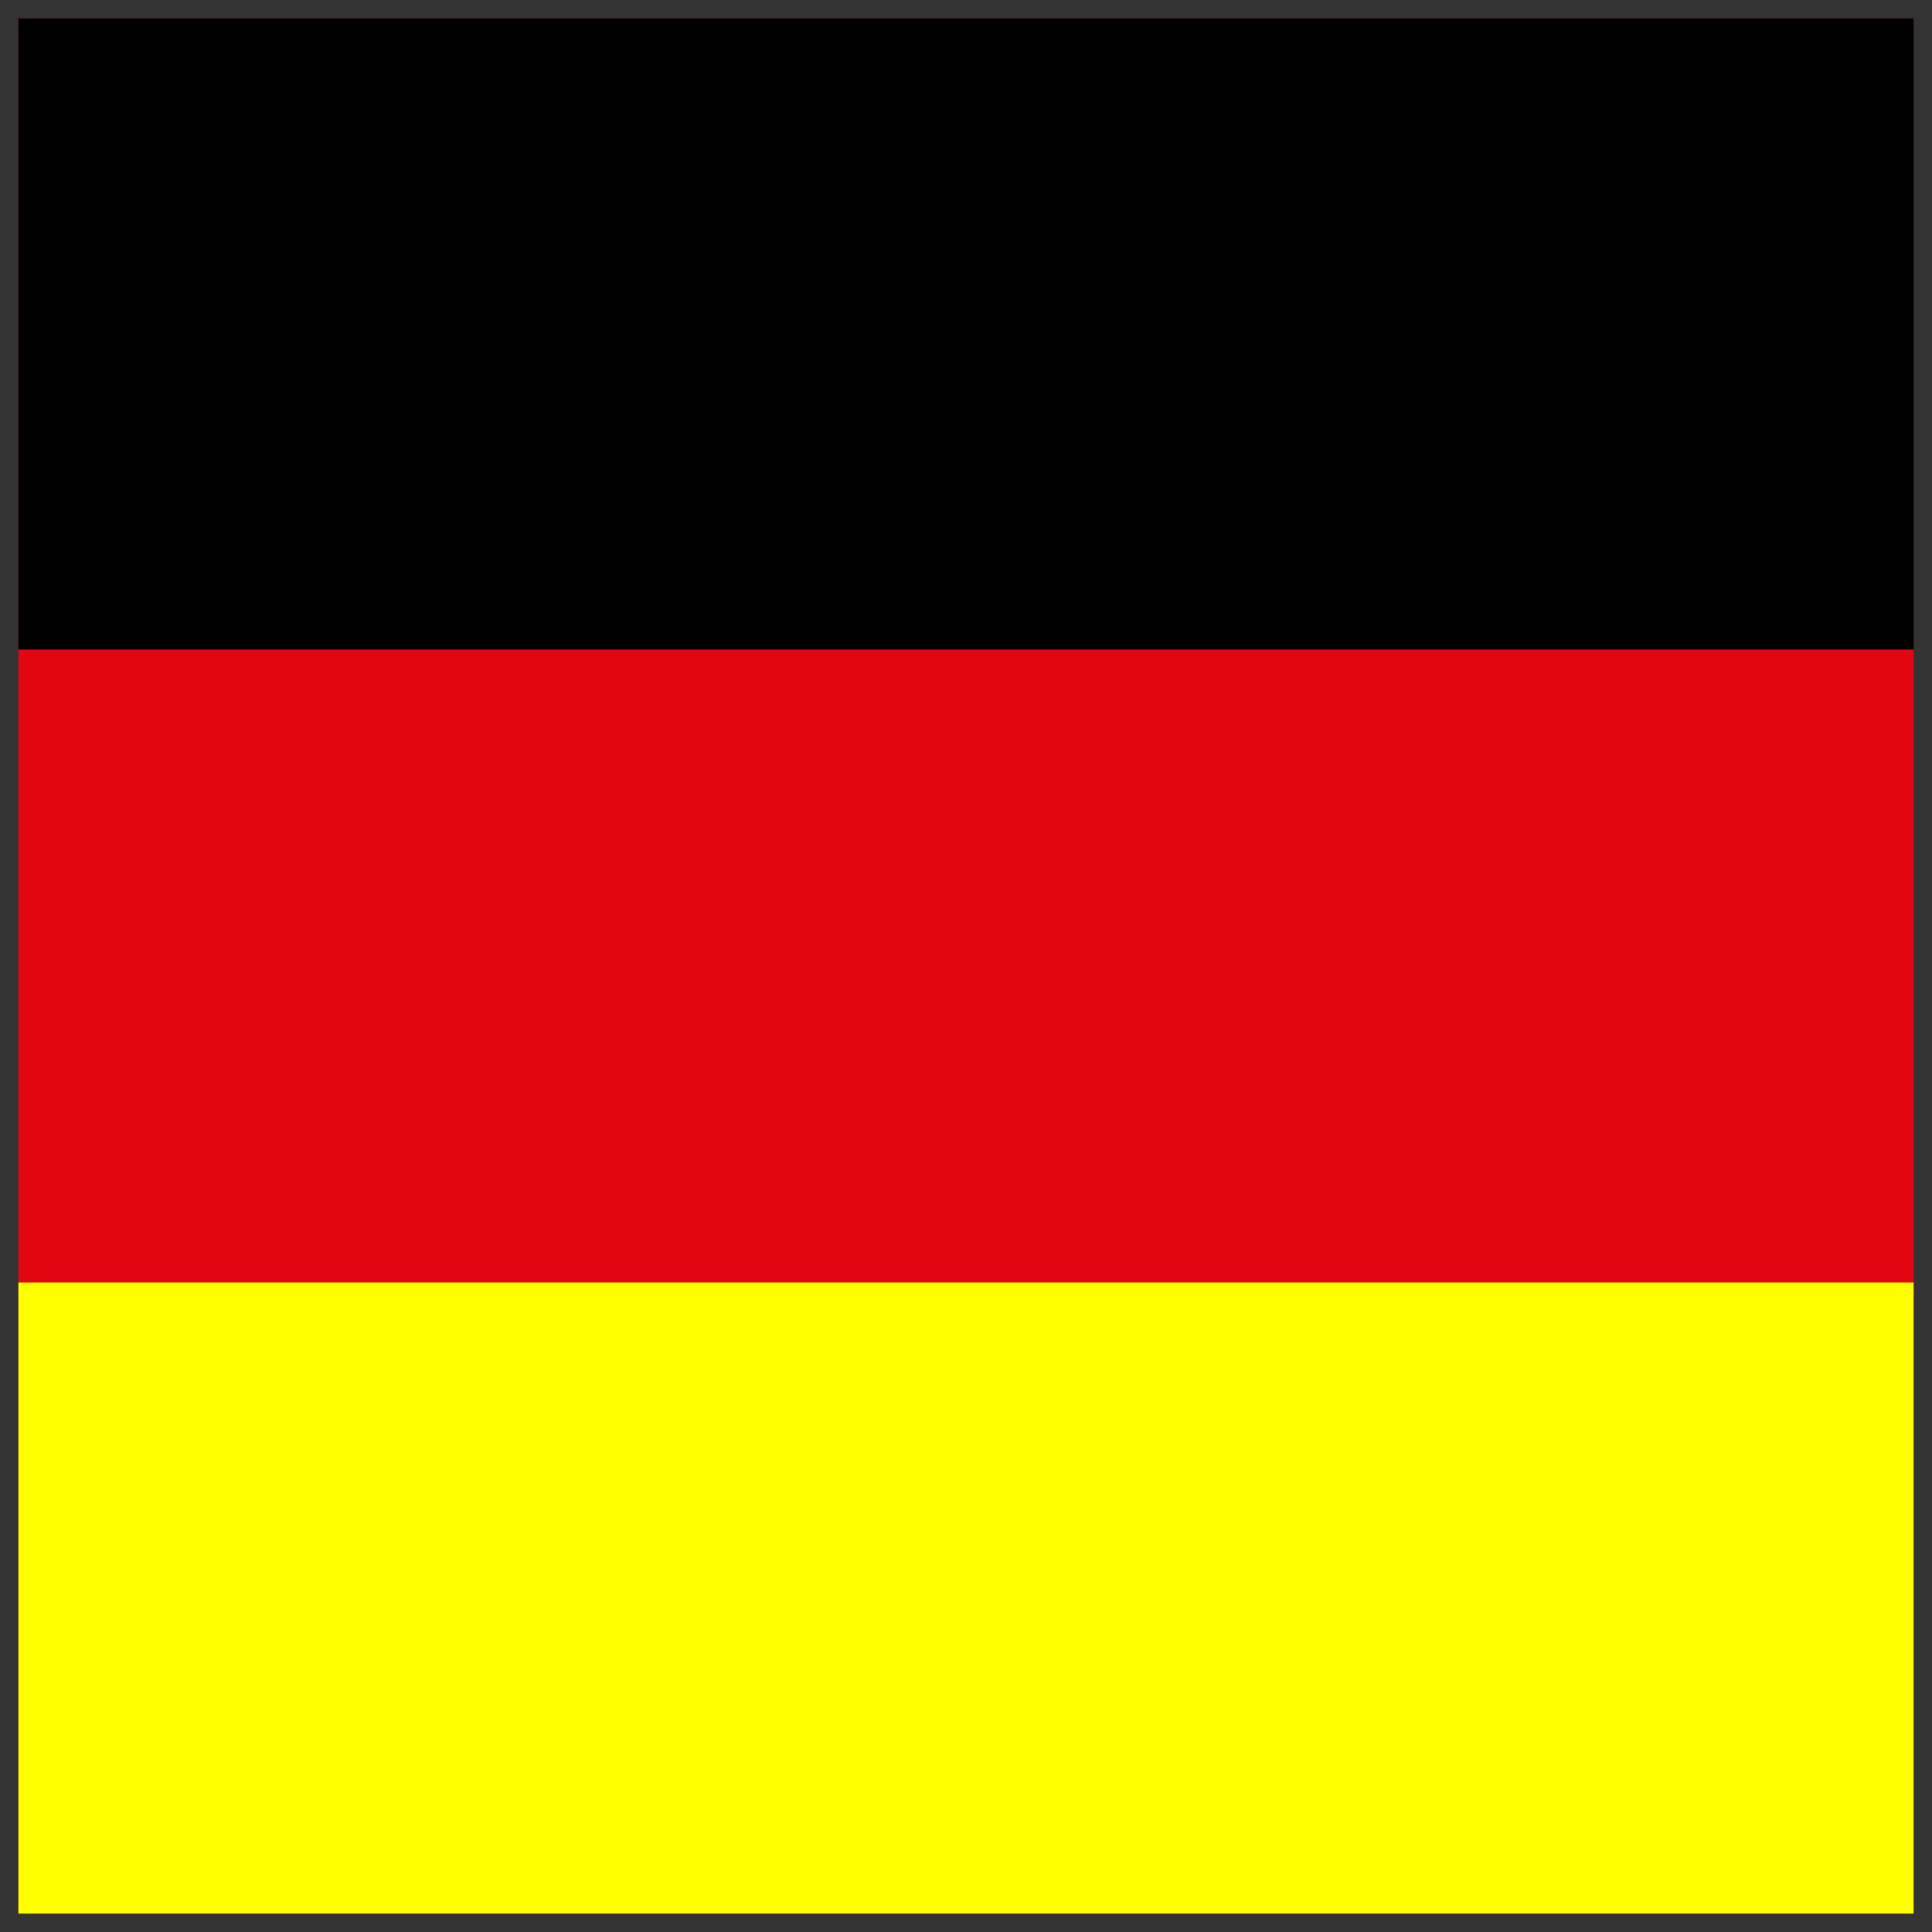
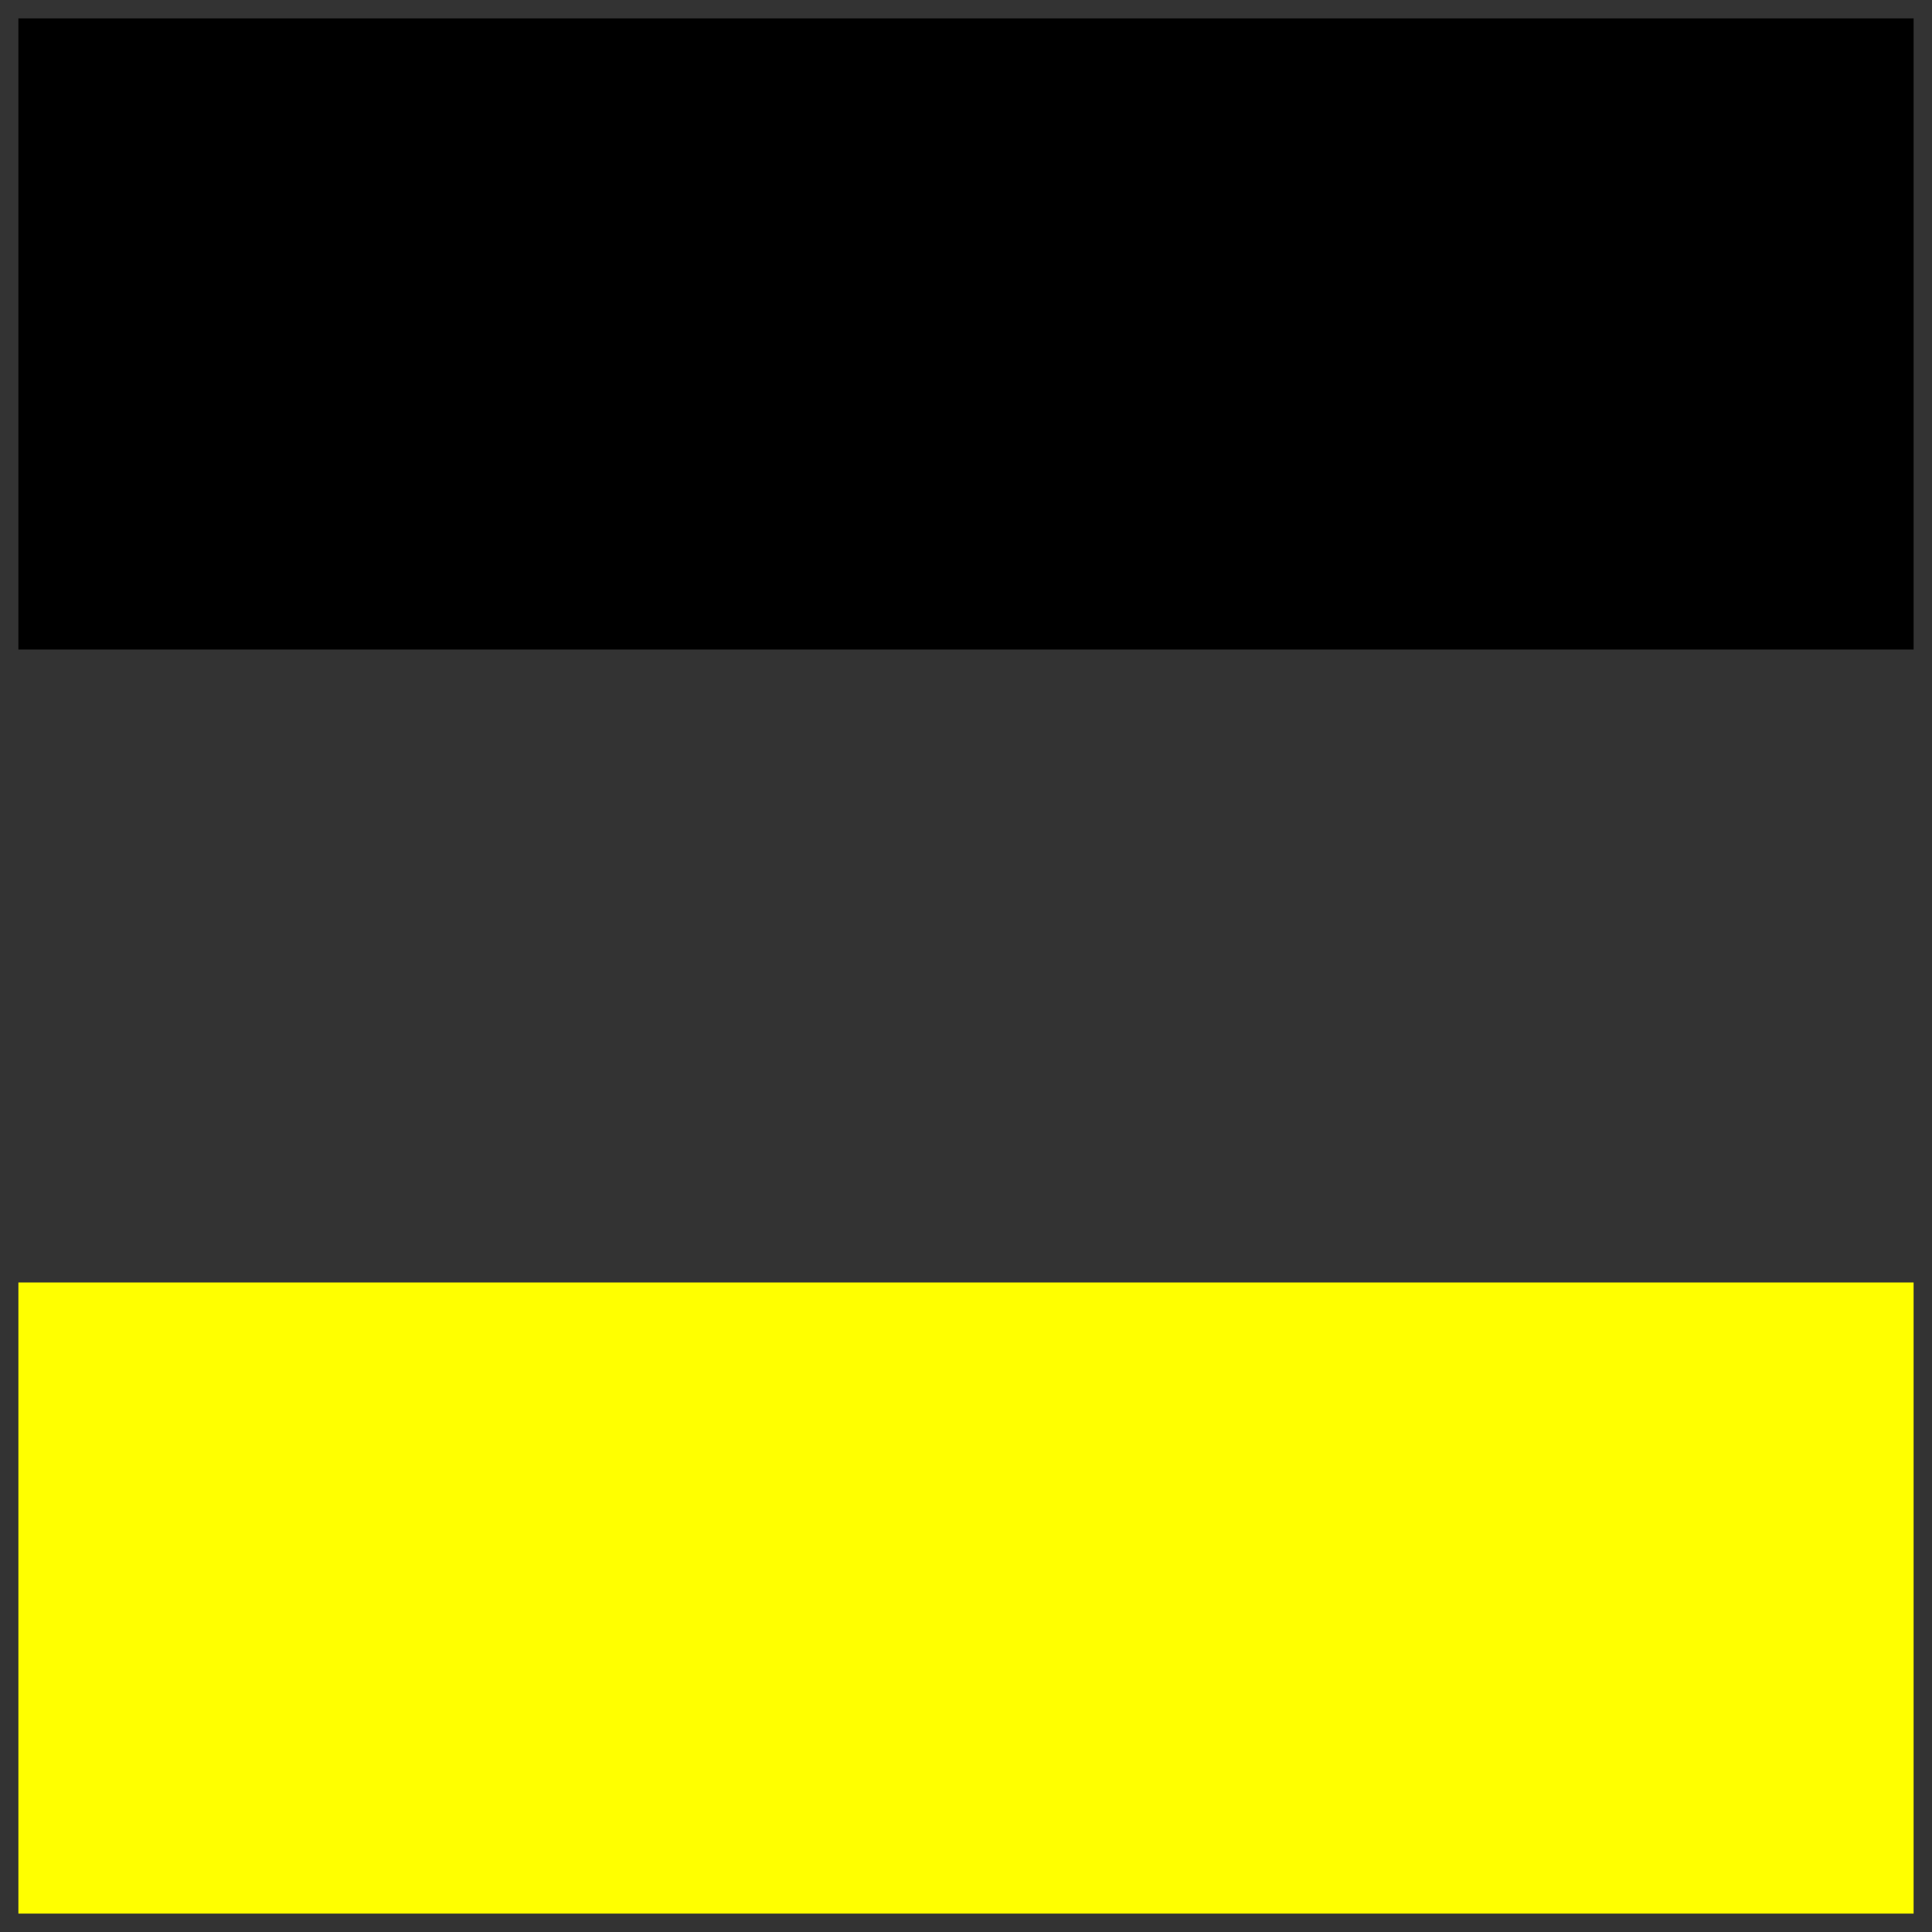
<svg xmlns="http://www.w3.org/2000/svg" version="1.1" id="Ebene_1" x="0px" y="0px" viewBox="0 0 105 105" style="enable-background:new 0 0 105 105;" xml:space="preserve">
  <rect x="0" y="0" width="105" height="105" fill="#333333" stroke="none" />
  <style type="text/css">
	.st0{fill:none;}
	.st1{fill:#E20613;}
	.st2{fill:#FFFF00;}
</style>
  <rect class="st0" width="105" height="105" />
  <g>
-     <rect x="1" y="1" class="st1" width="103" height="103" />
    <rect x="1" y="1" width="103" height="34.3" />
    <rect x="1" y="69.7" class="st2" width="103" height="34.3" />
  </g>
</svg>